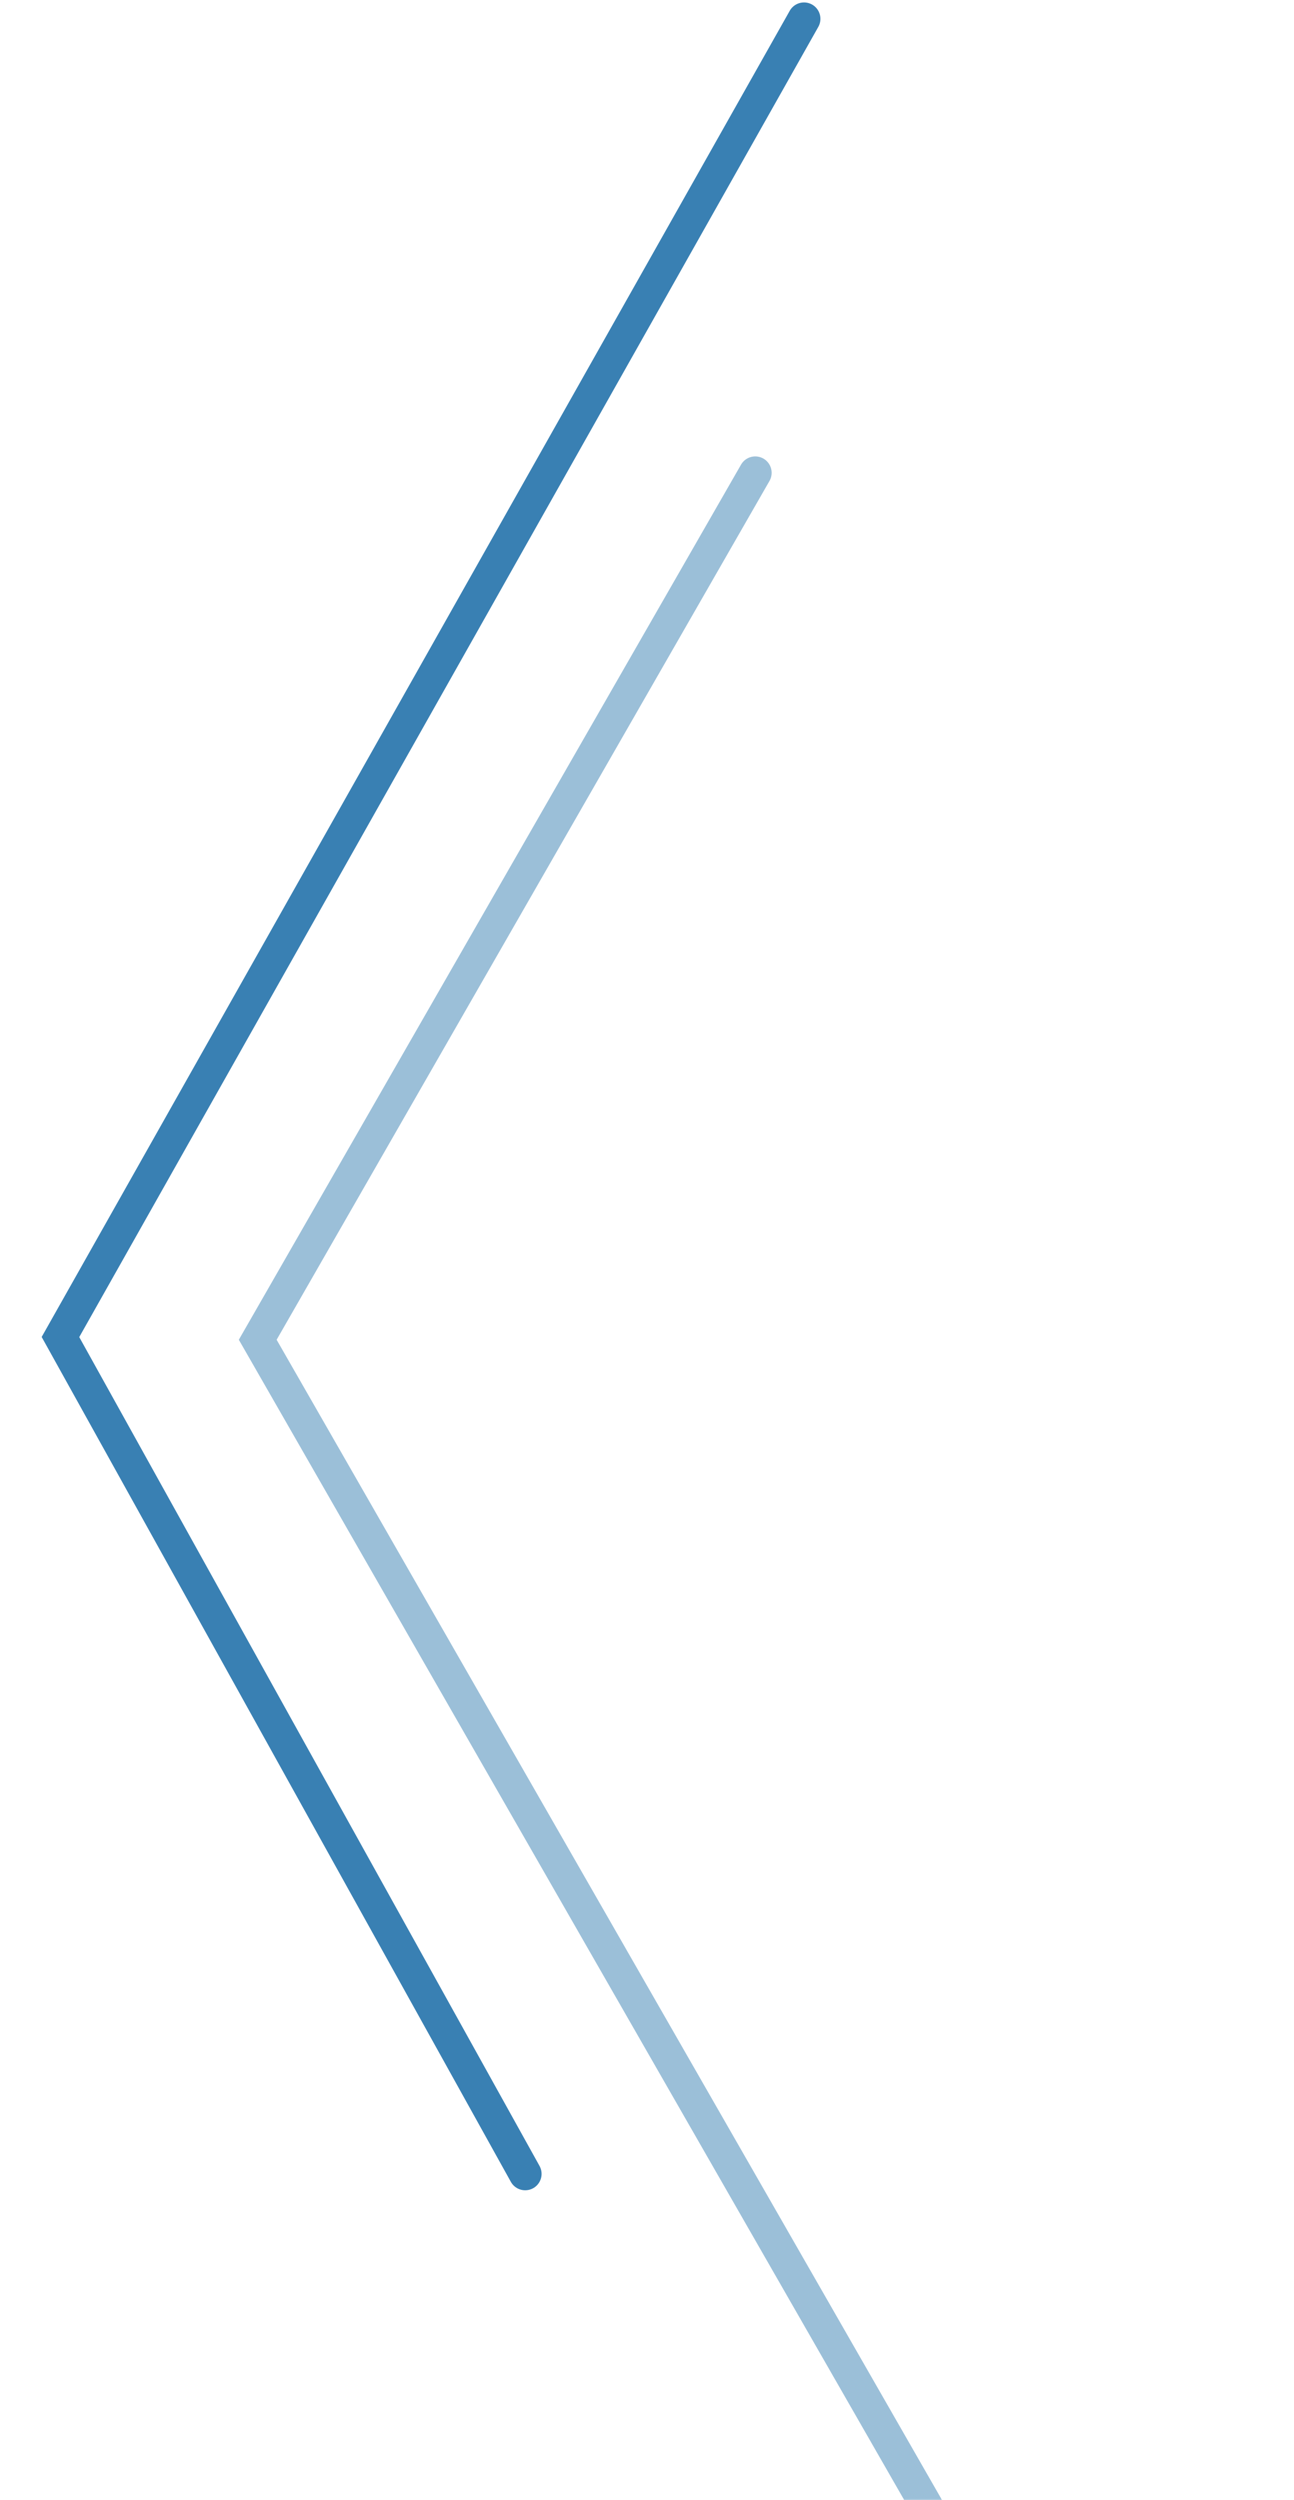
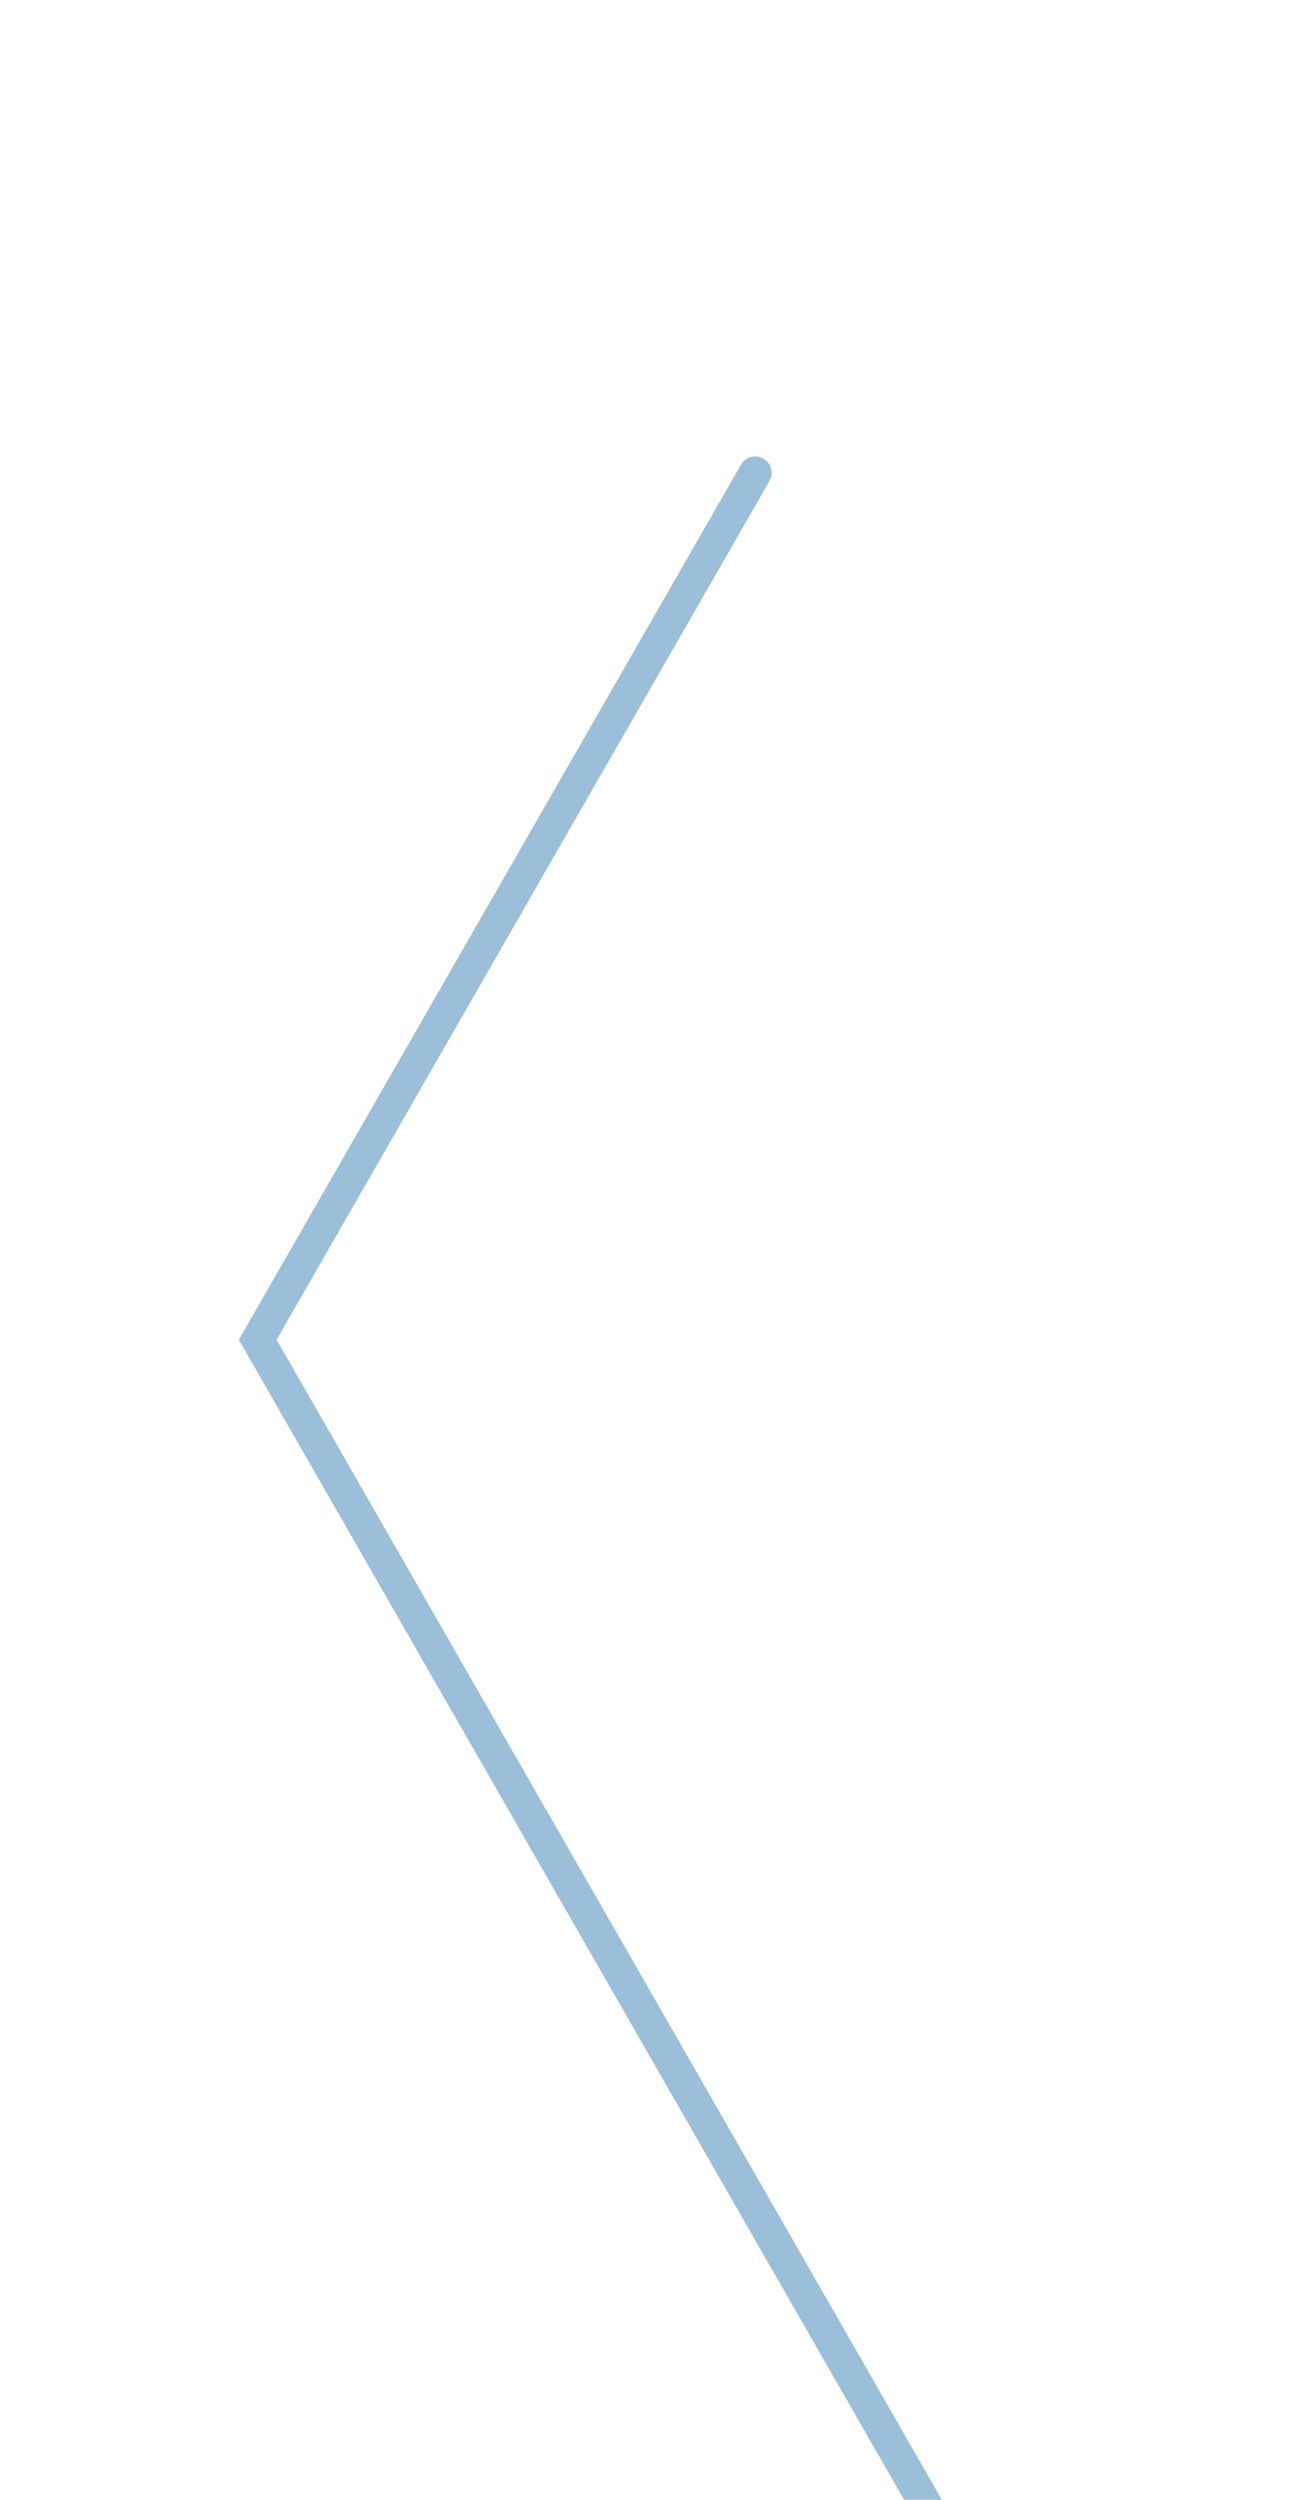
<svg xmlns="http://www.w3.org/2000/svg" width="29" height="56" viewBox="0 0 29 56" fill="none">
-   <path d="M18.019 0.422L1.355 29.952L11.77 48.699" stroke="#3980B3" stroke-width="0.735" stroke-linecap="round" />
  <path opacity="0.5" d="M16.926 10.592L5.776 30.013L27.954 68.671" stroke="#3980B3" stroke-width="0.735" stroke-linecap="round" />
</svg>